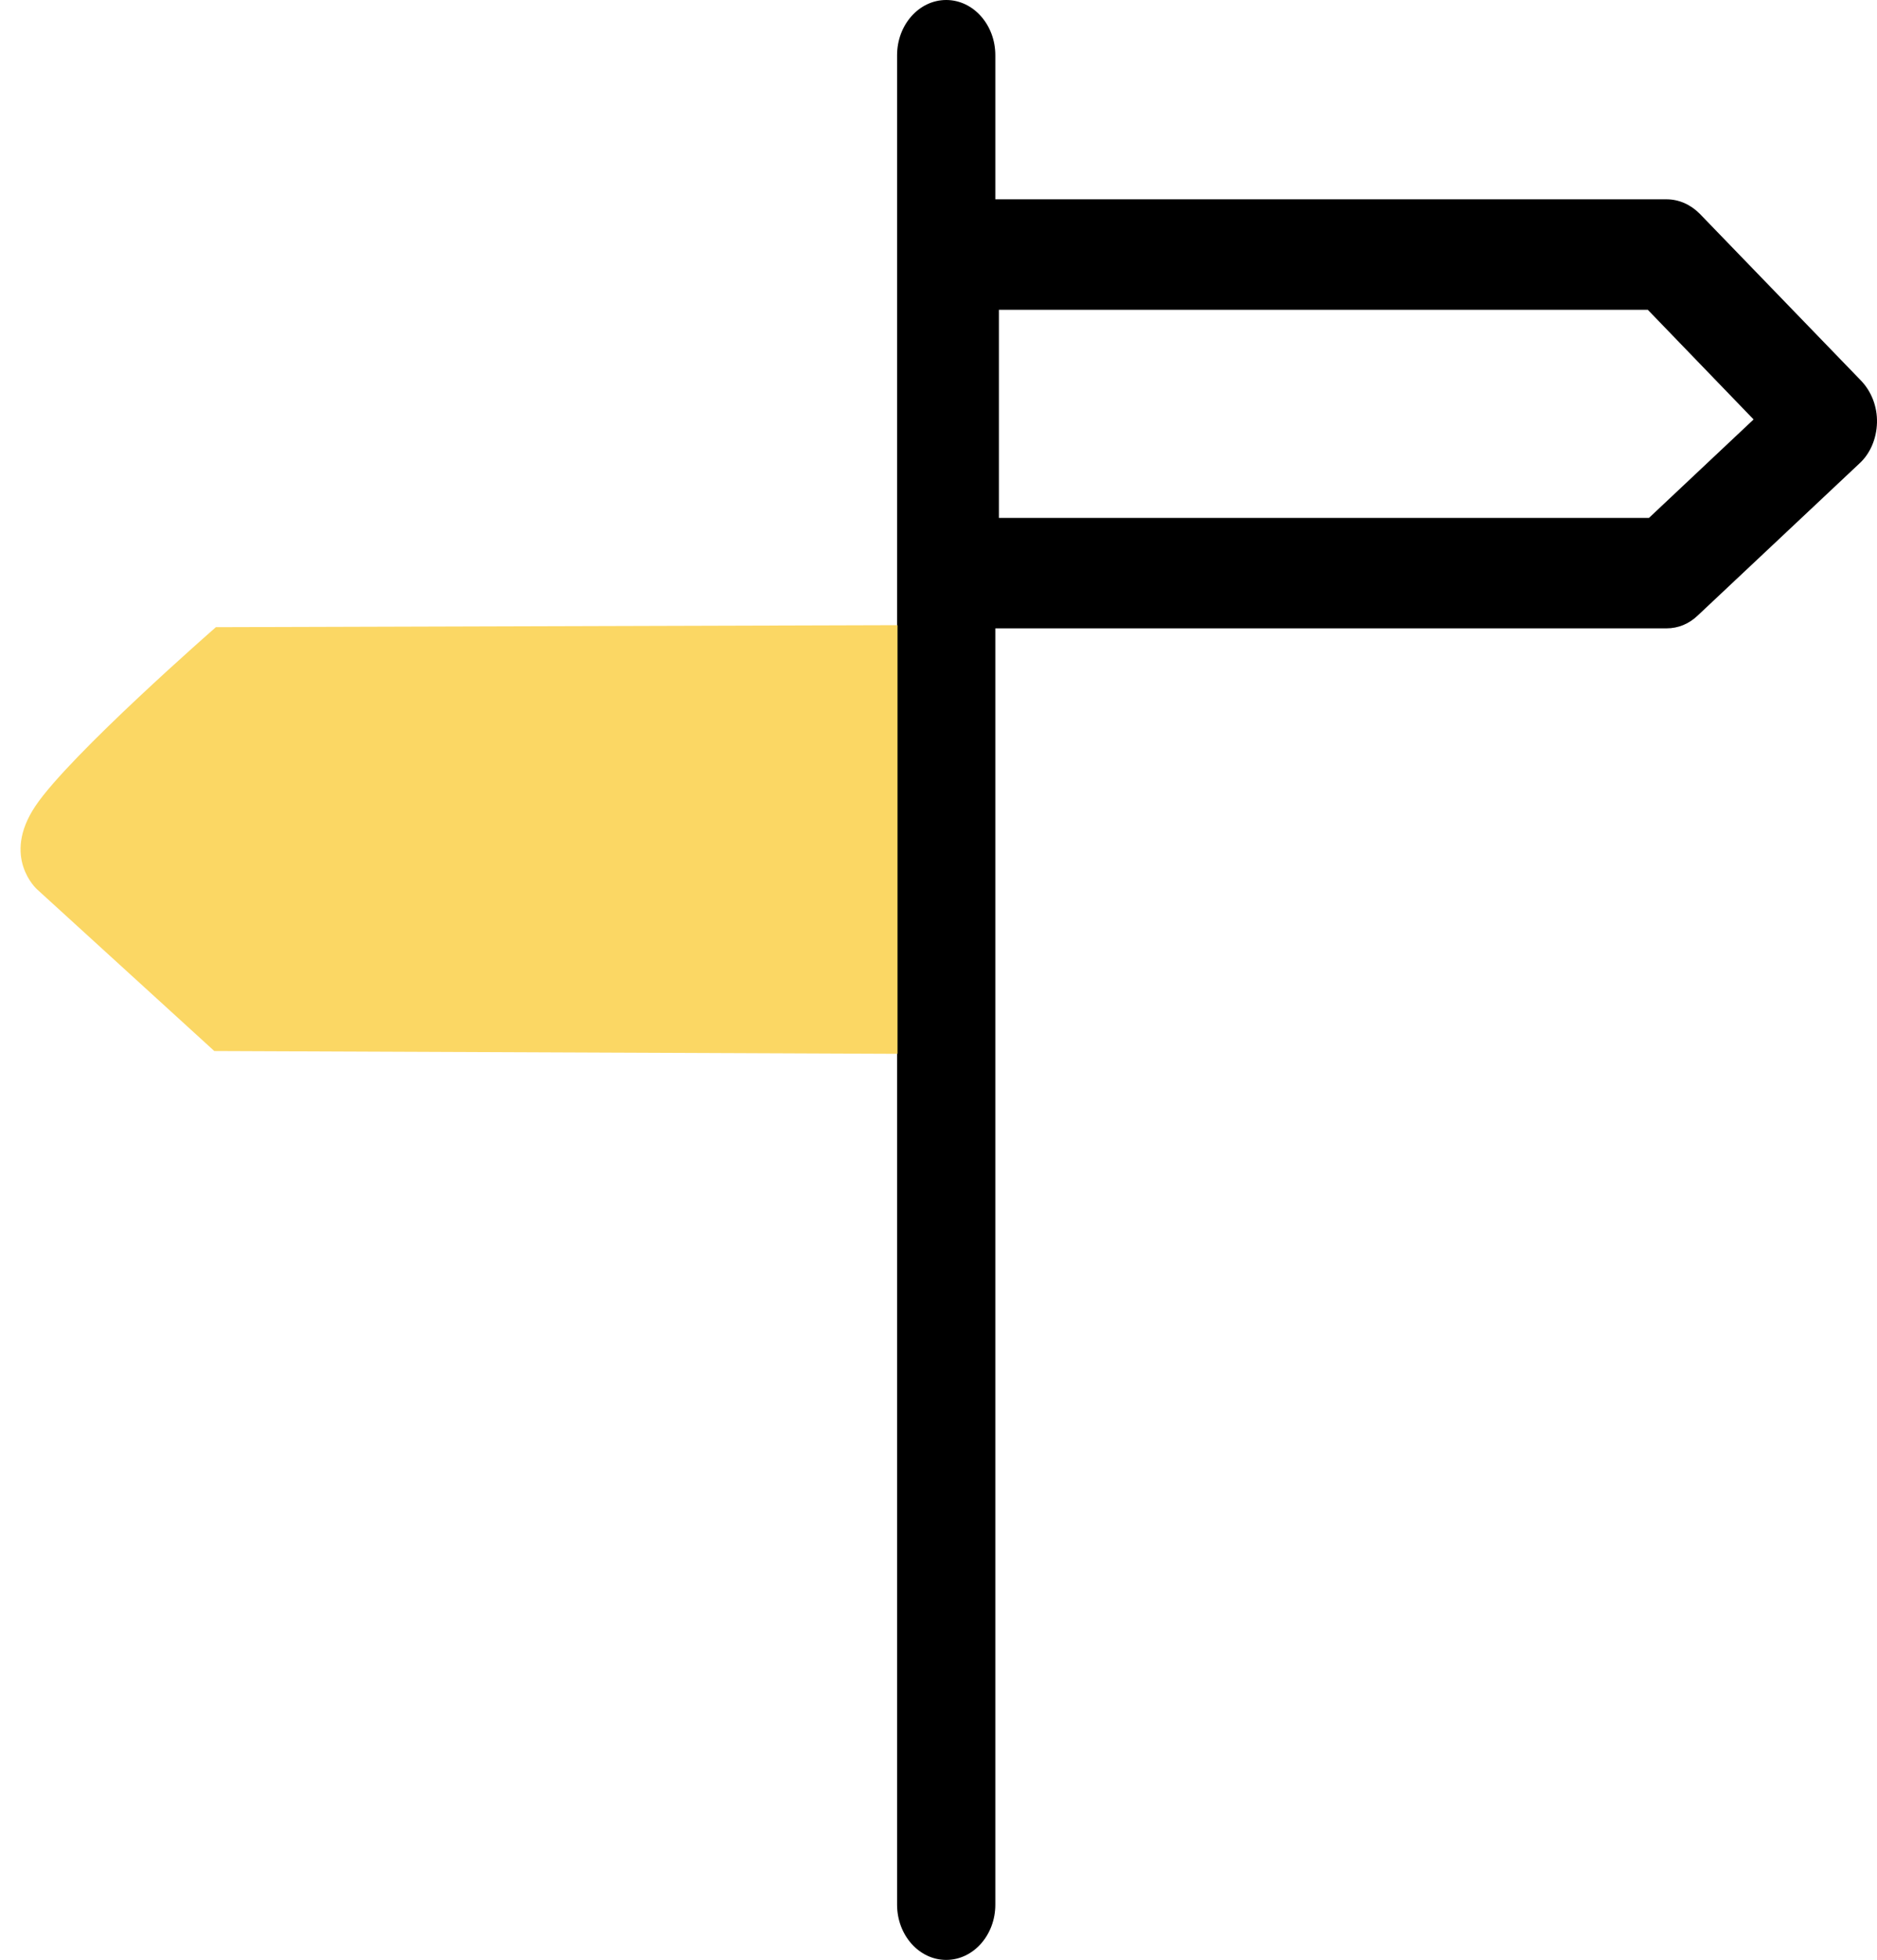
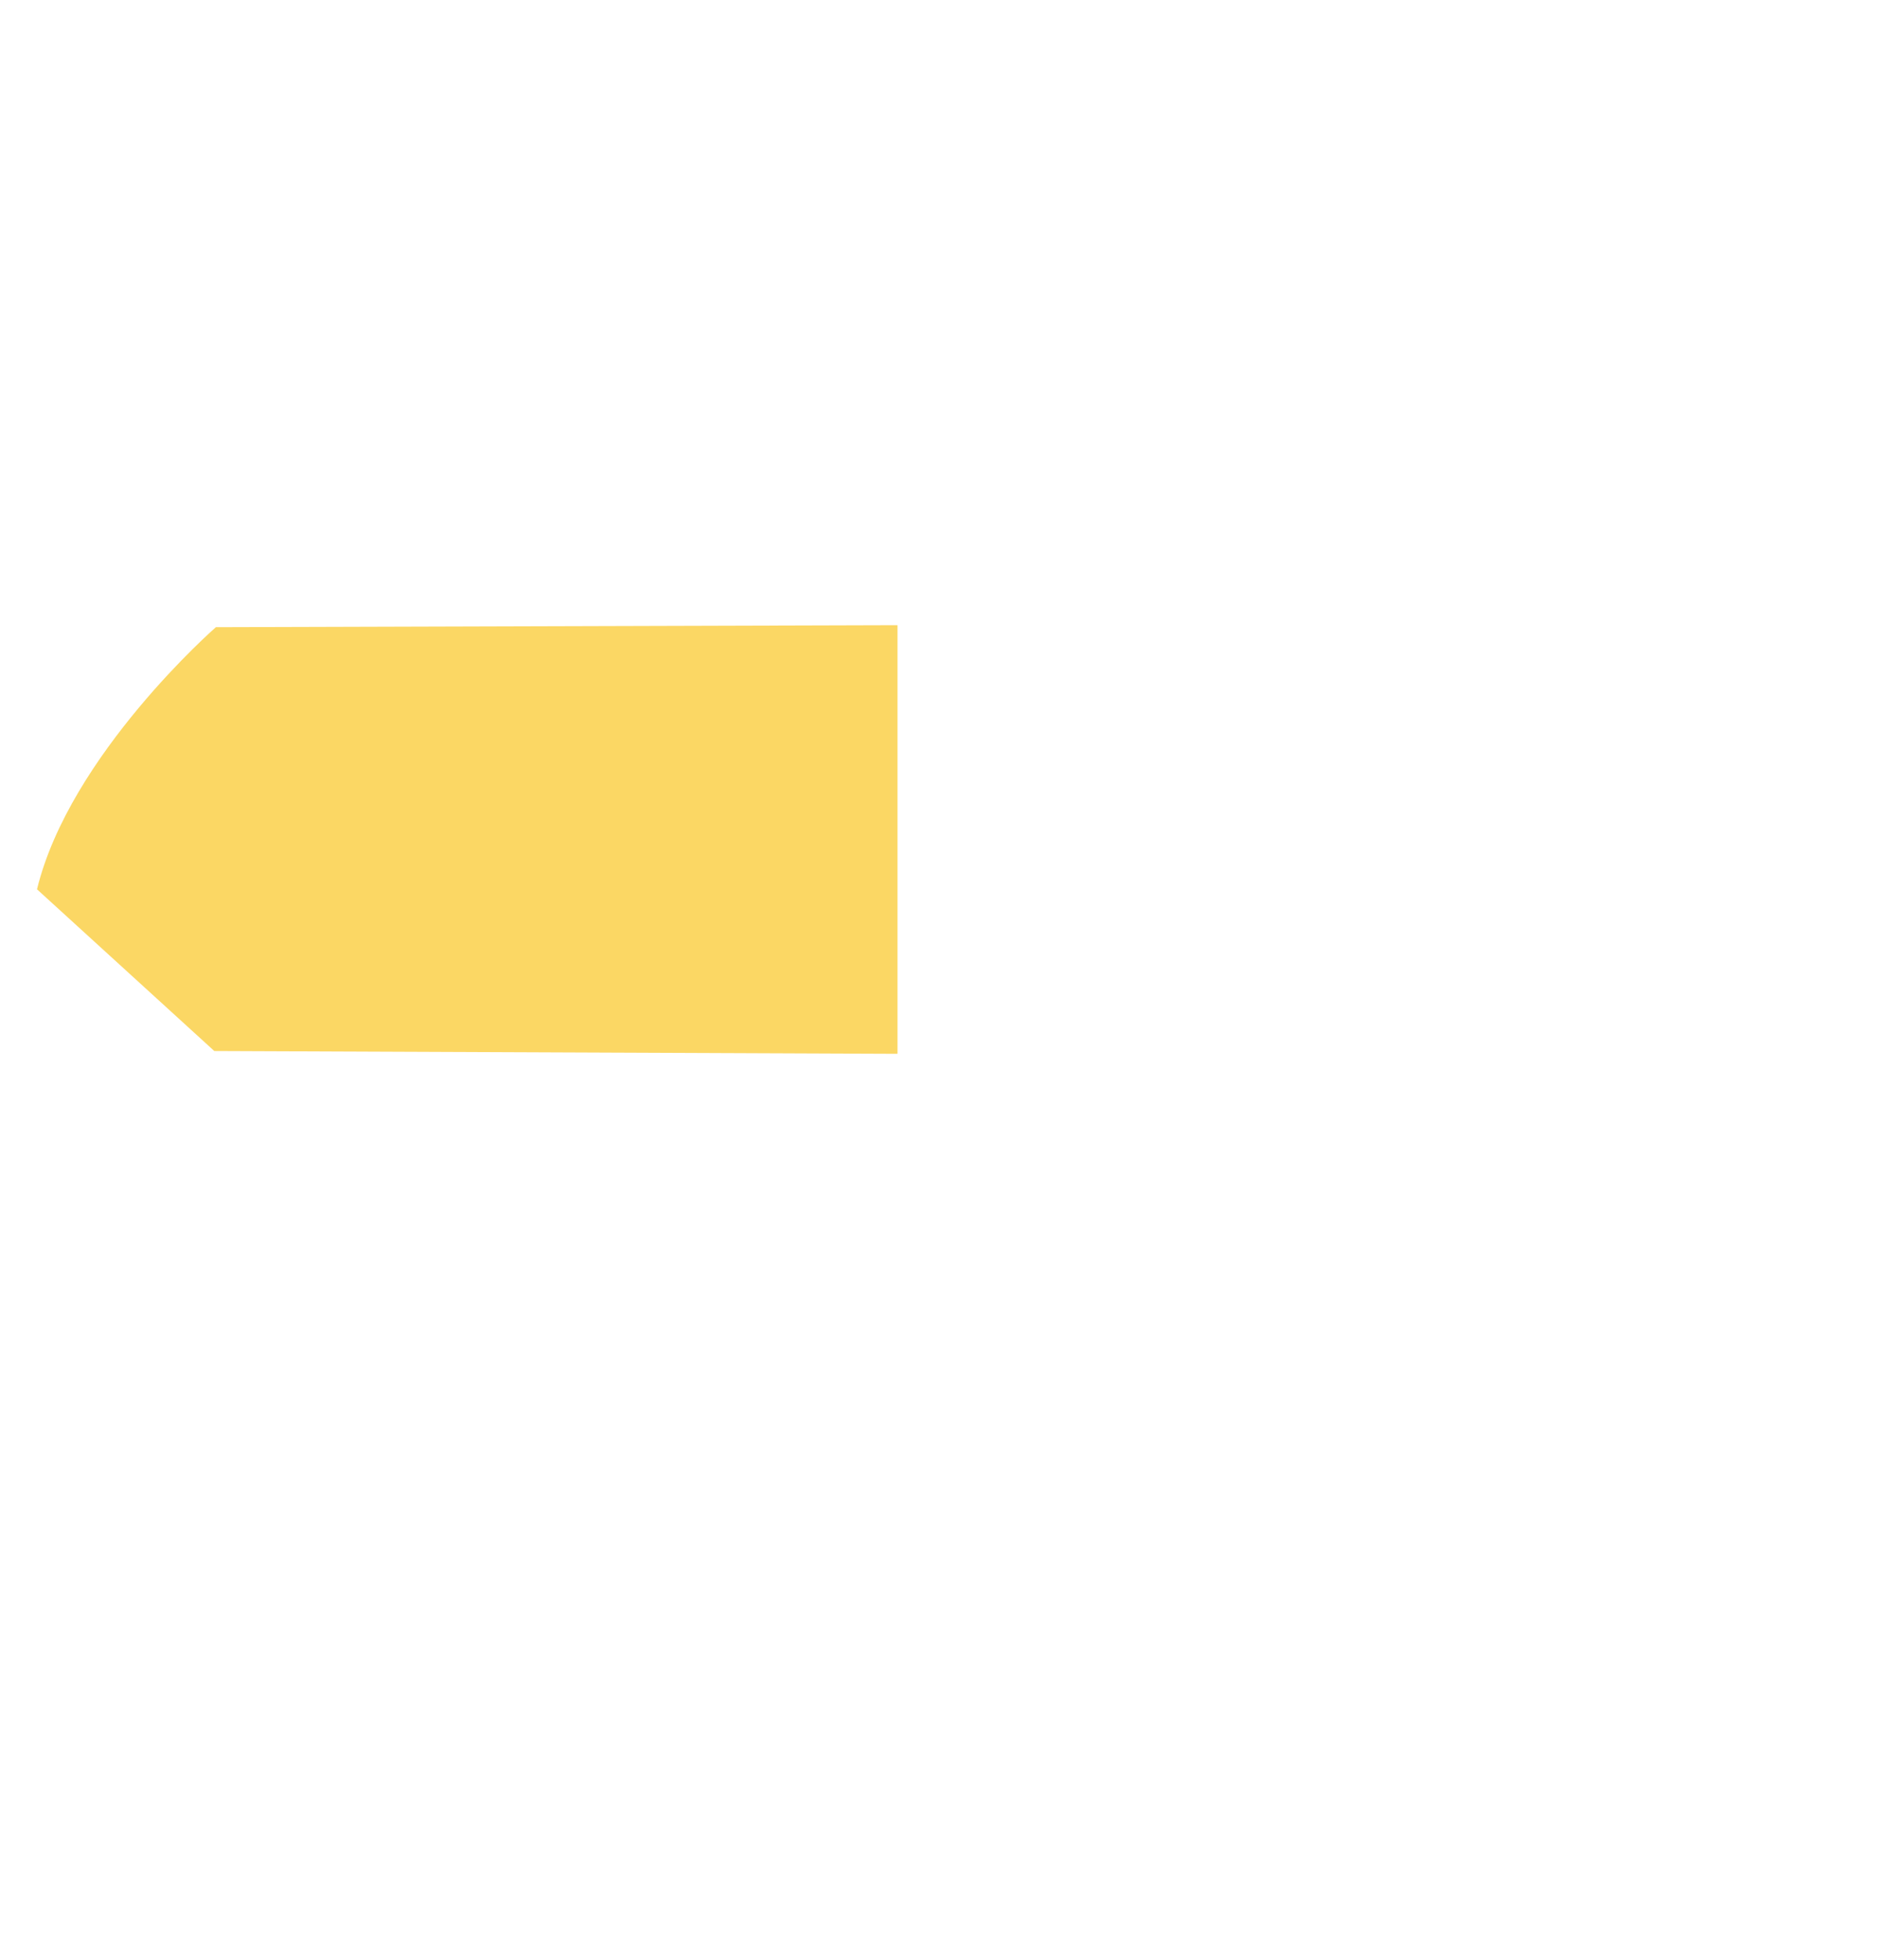
<svg xmlns="http://www.w3.org/2000/svg" width="91" height="95" viewBox="0 0 91 95" fill="none">
-   <path d="M90.999 20.486C91.019 19.71 90.728 18.973 90.225 18.449L82.404 10.359C81.959 9.913 81.397 9.661 80.797 9.661H48.255V2.677C48.255 1.203 47.19 0 45.873 0C44.557 0 43.492 1.203 43.492 2.677V28.77V49.547V92.323C43.492 93.797 44.557 95 45.873 95C47.19 95 48.255 93.797 48.255 92.323V46.87V31.427V30.457H80.797C81.358 30.457 81.881 30.244 82.307 29.837L90.128 22.484C90.67 21.999 90.98 21.262 90.999 20.486ZM43.511 31.854V49.43V31.854ZM79.945 25.103H48.429V15.015H79.887L85.017 20.331L79.945 25.103Z" fill="black" />
-   <path d="M43.513 30.303V51.08L10.389 50.944L1.794 43.106C1.794 43.106 0.052 41.554 1.716 39.071C3.381 36.588 10.467 30.4 10.467 30.4L43.513 30.303Z" fill="#FBD764" />
+   <path d="M43.513 30.303V51.08L10.389 50.944L1.794 43.106C3.381 36.588 10.467 30.4 10.467 30.4L43.513 30.303Z" fill="#FBD764" />
</svg>